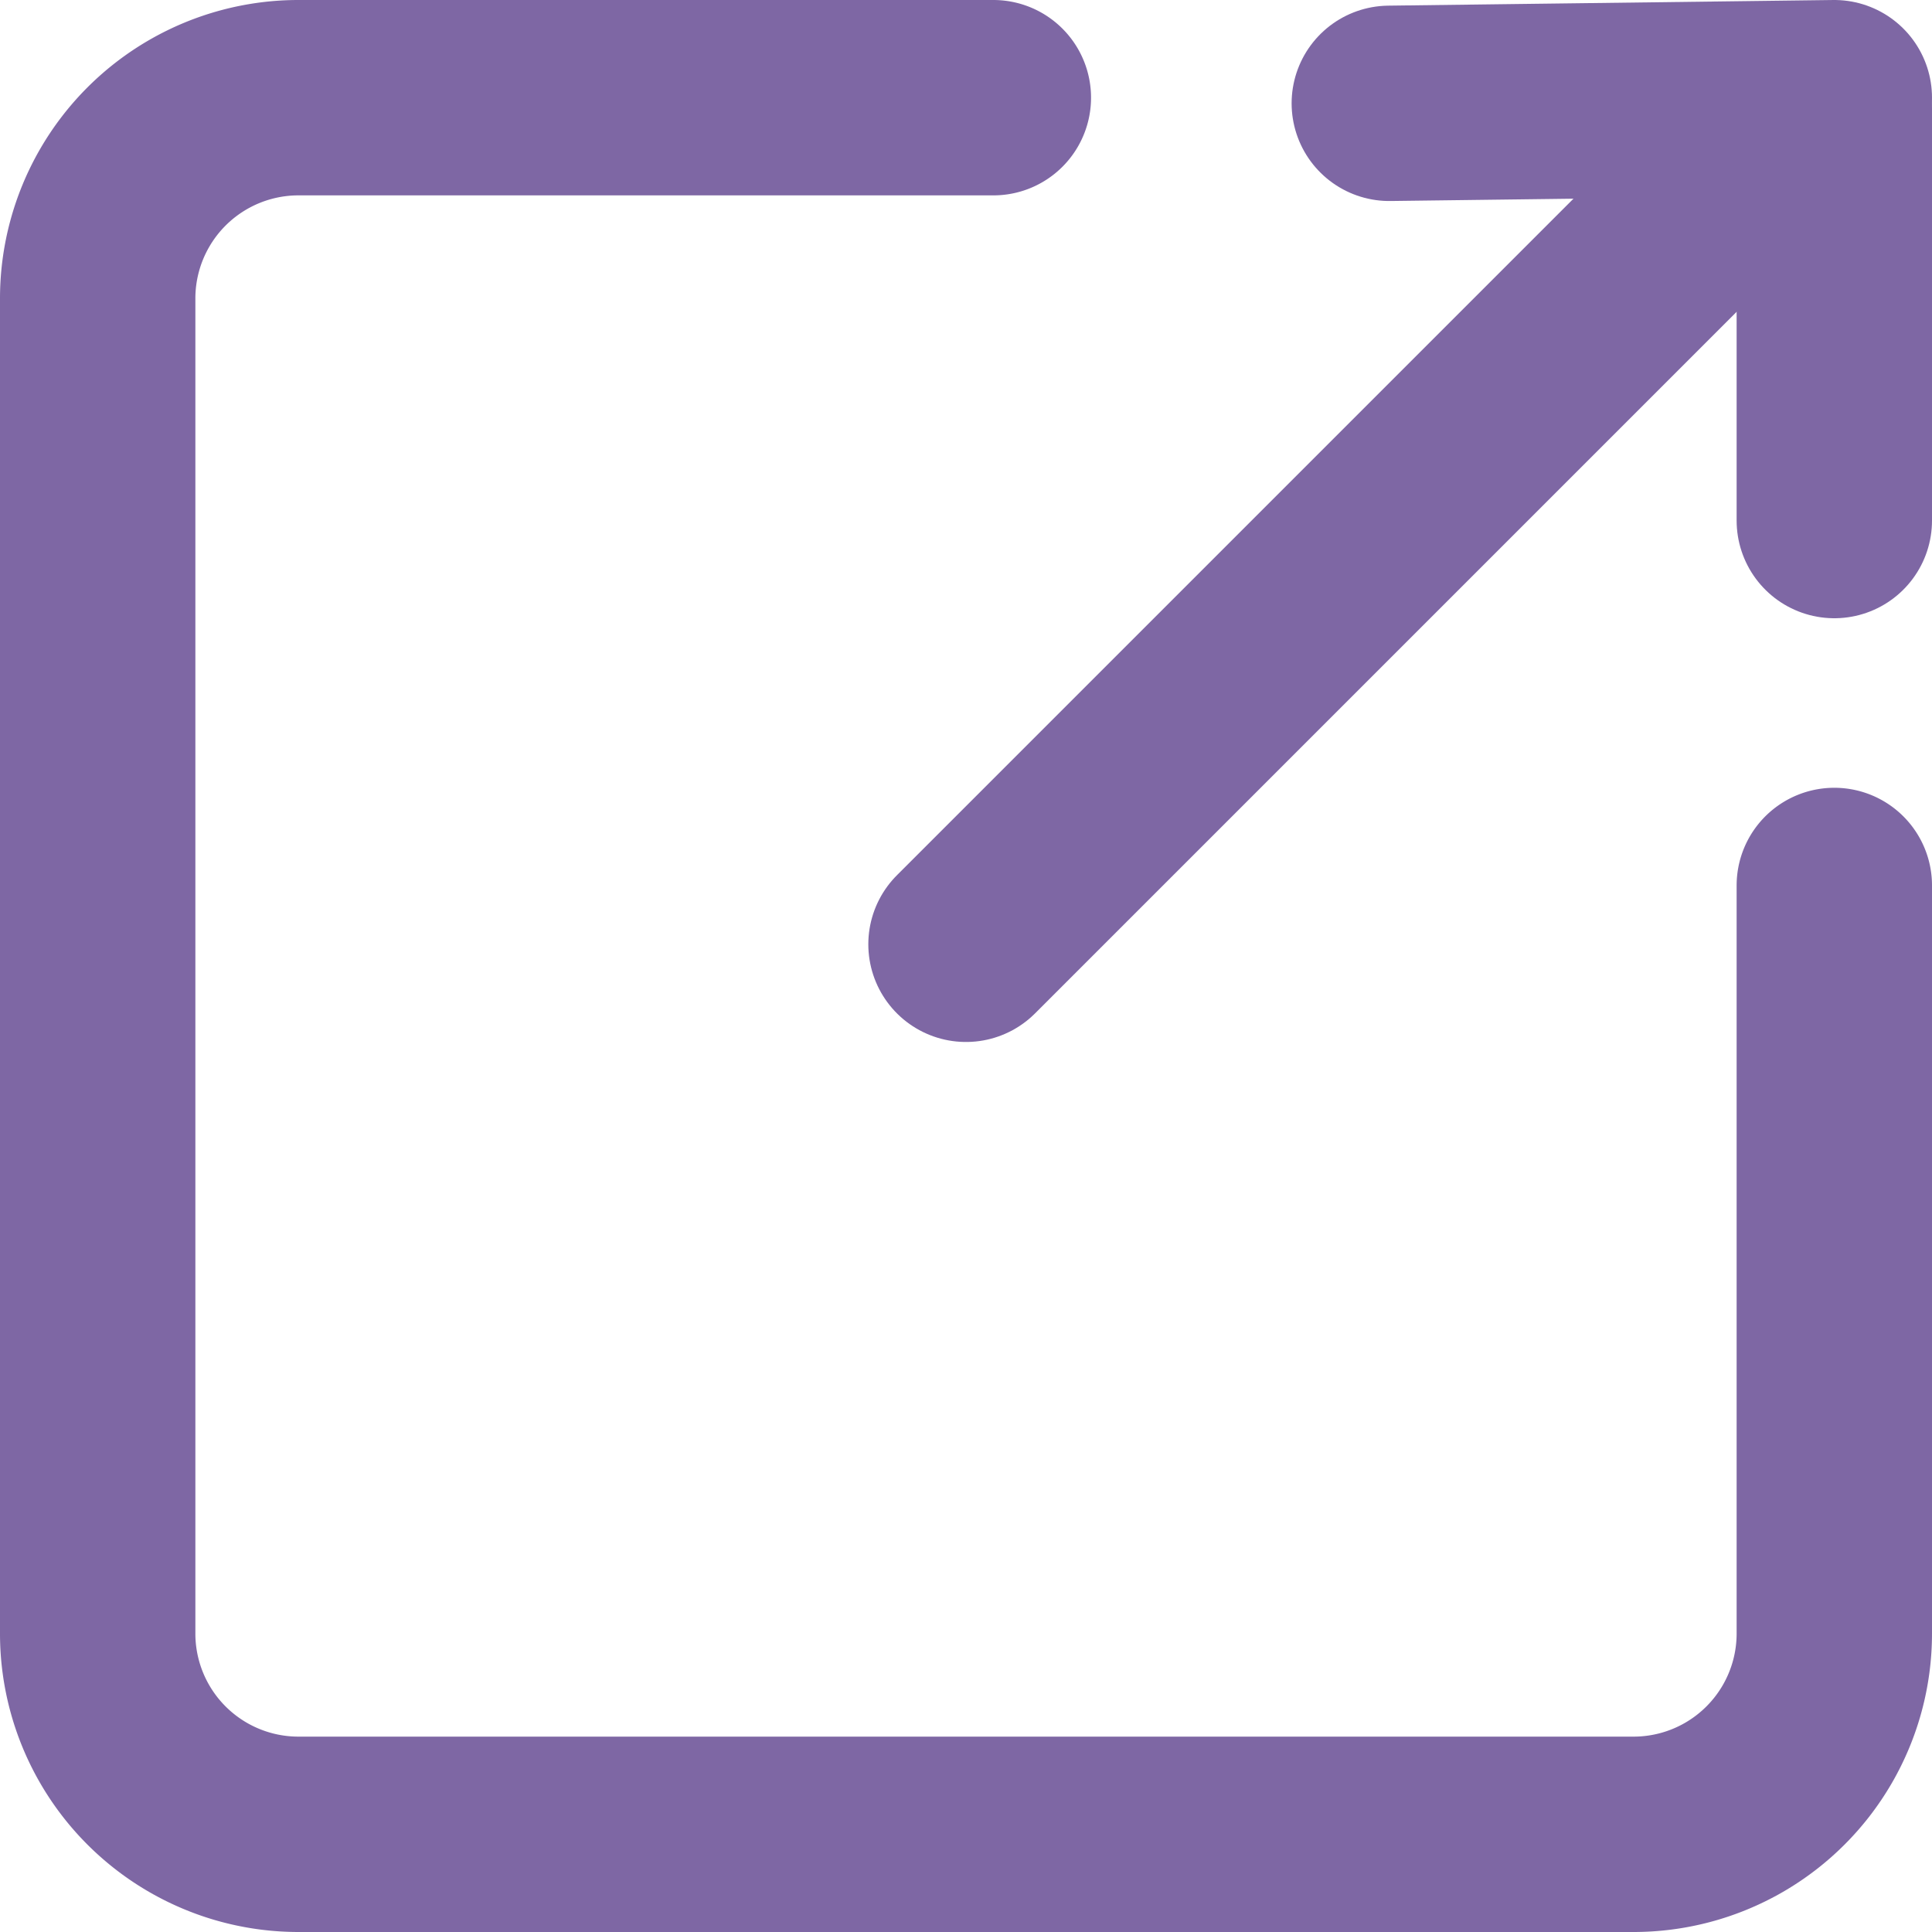
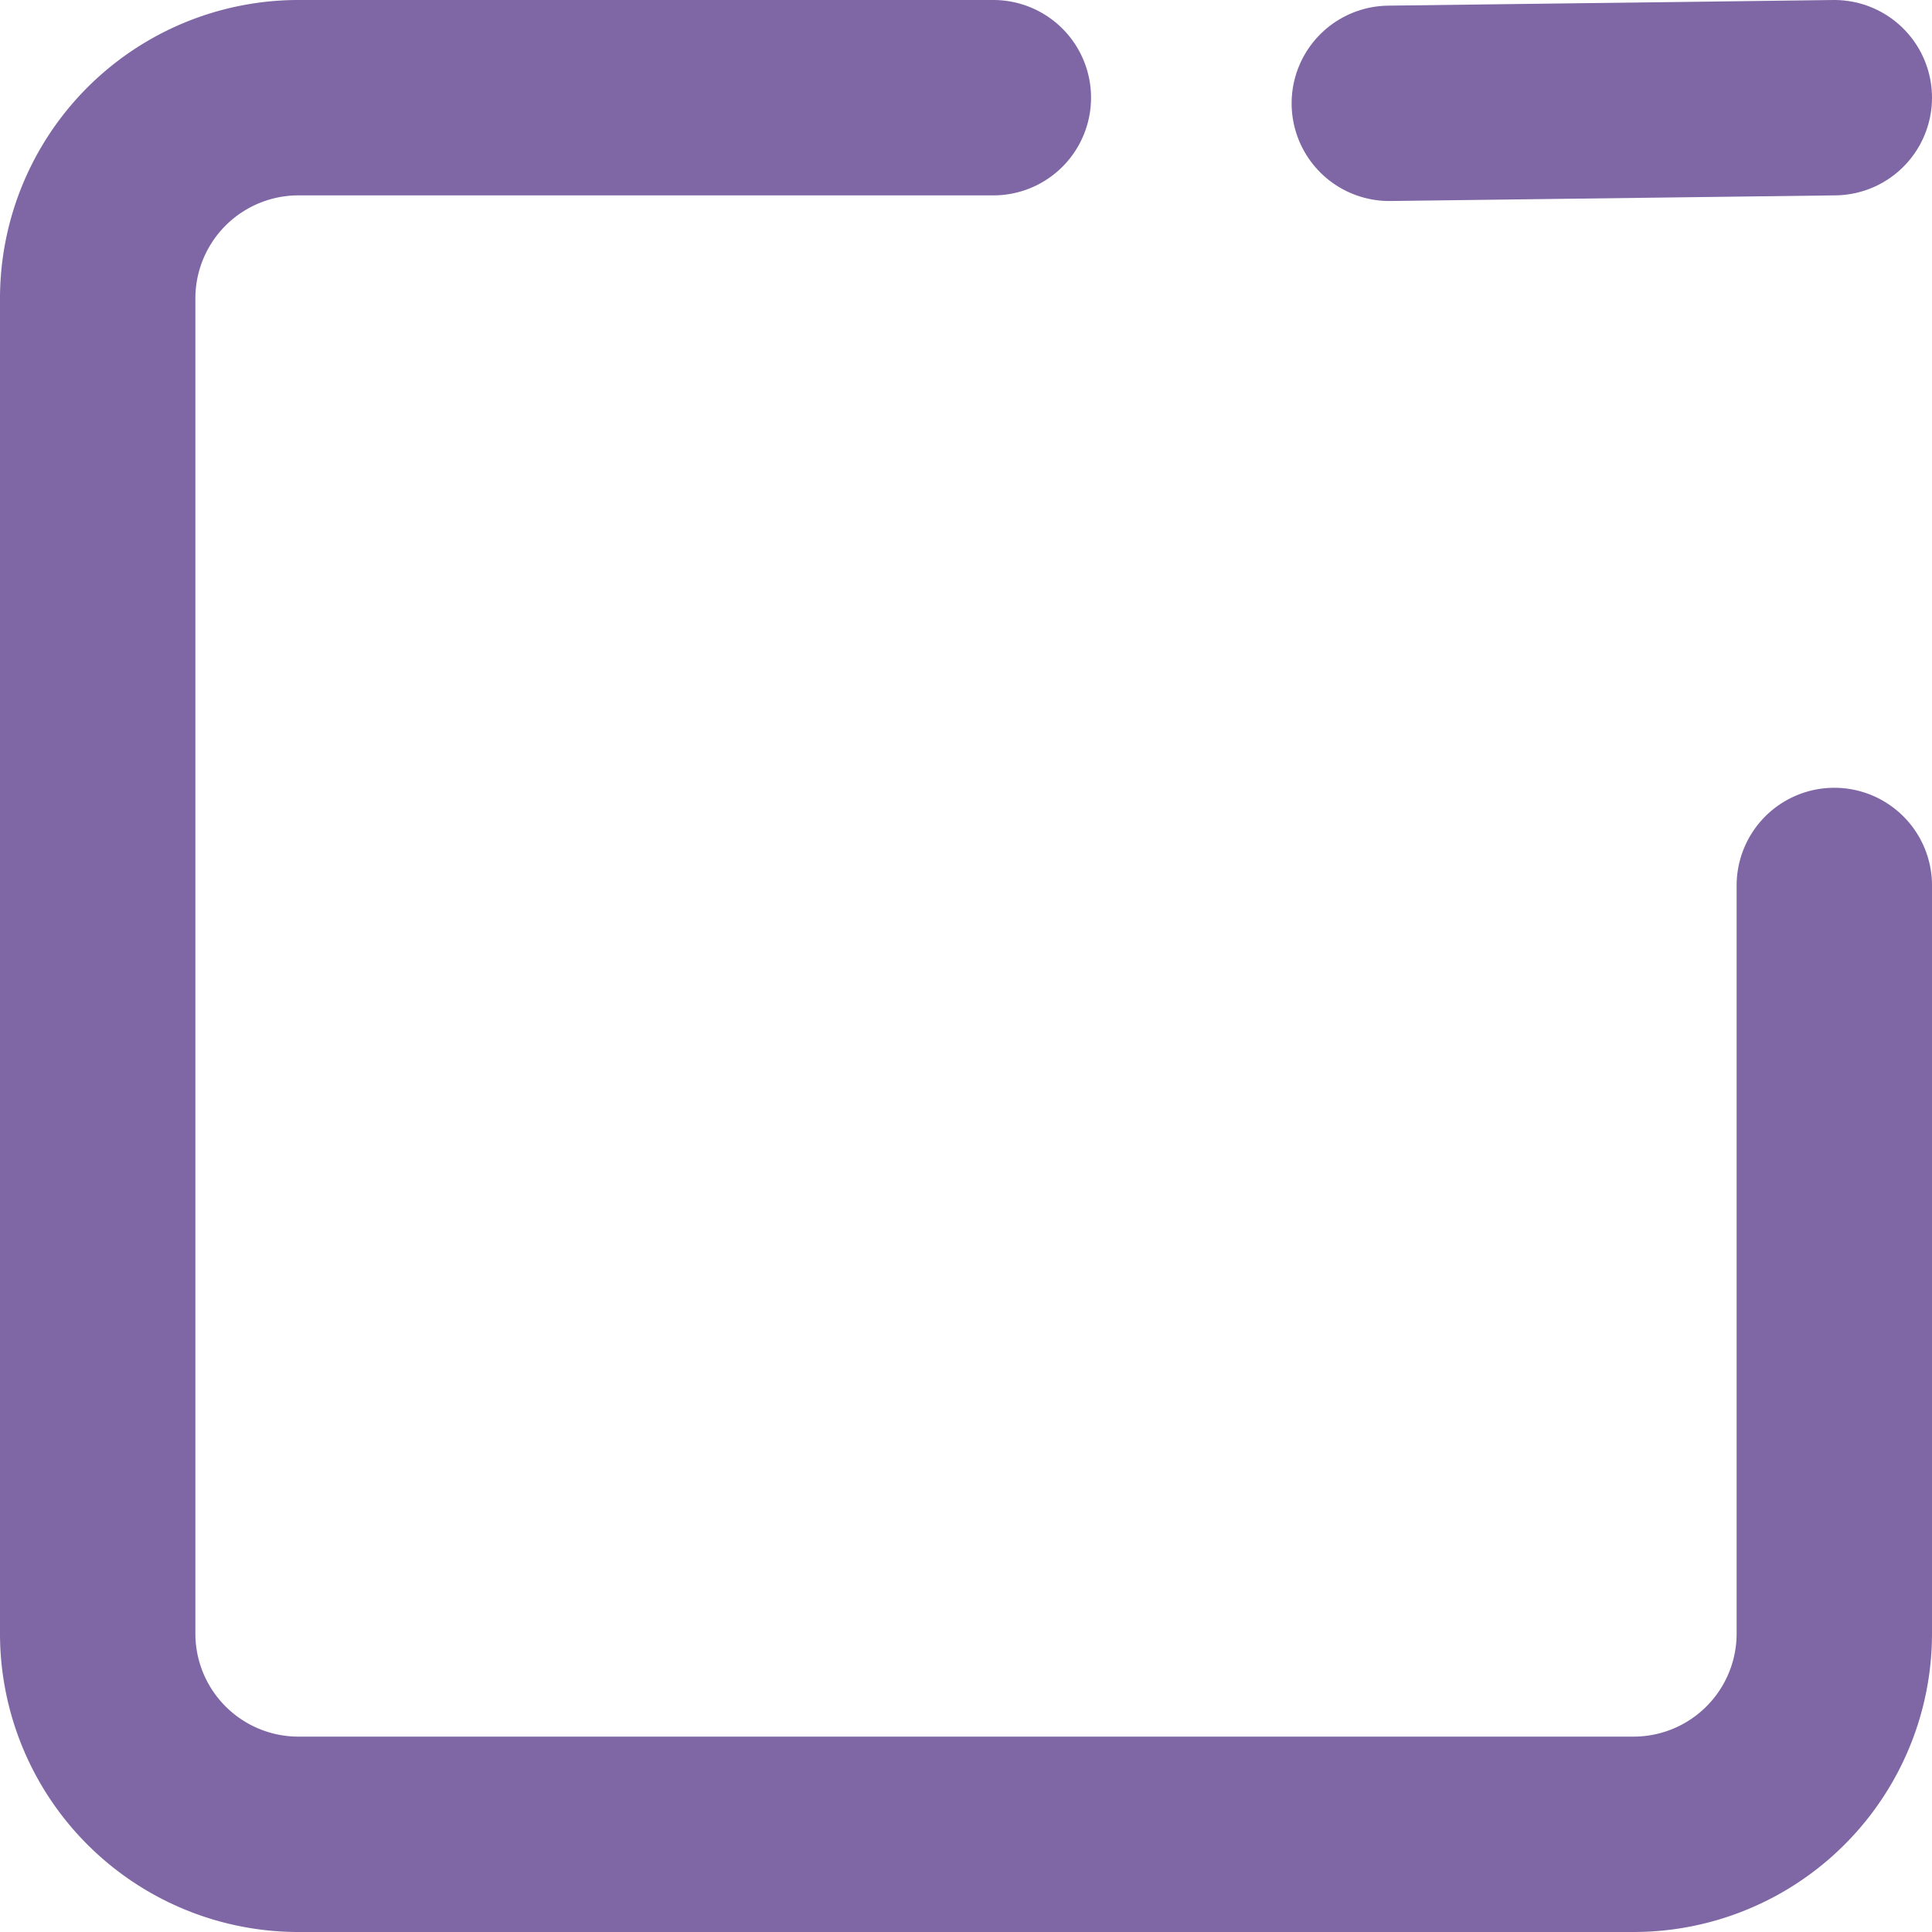
<svg xmlns="http://www.w3.org/2000/svg" id="Layer_1" data-name="Layer 1" viewBox="0 0 89 89">
  <defs>
    <style>.cls-1{fill:none;stroke:#7e67a4;stroke-linecap:round;stroke-linejoin:round;stroke-width:9px;}</style>
  </defs>
  <path class="cls-1" d="M100,56.29V90.74A9.25,9.25,0,0,1,90.74,100H29.26A9.25,9.25,0,0,1,20,90.74V29.26A9.25,9.25,0,0,1,29.26,20h32" transform="translate(-15.5 -15.5)" />
-   <line class="cls-1" x1="44.5" y1="43.5" x2="83.26" y2="4.74" />
-   <line class="cls-1" x1="84.5" y1="23.98" x2="84.5" y2="5.01" />
  <line class="cls-1" x1="64" y1="4.76" x2="84.5" y2="4.5" />
</svg>